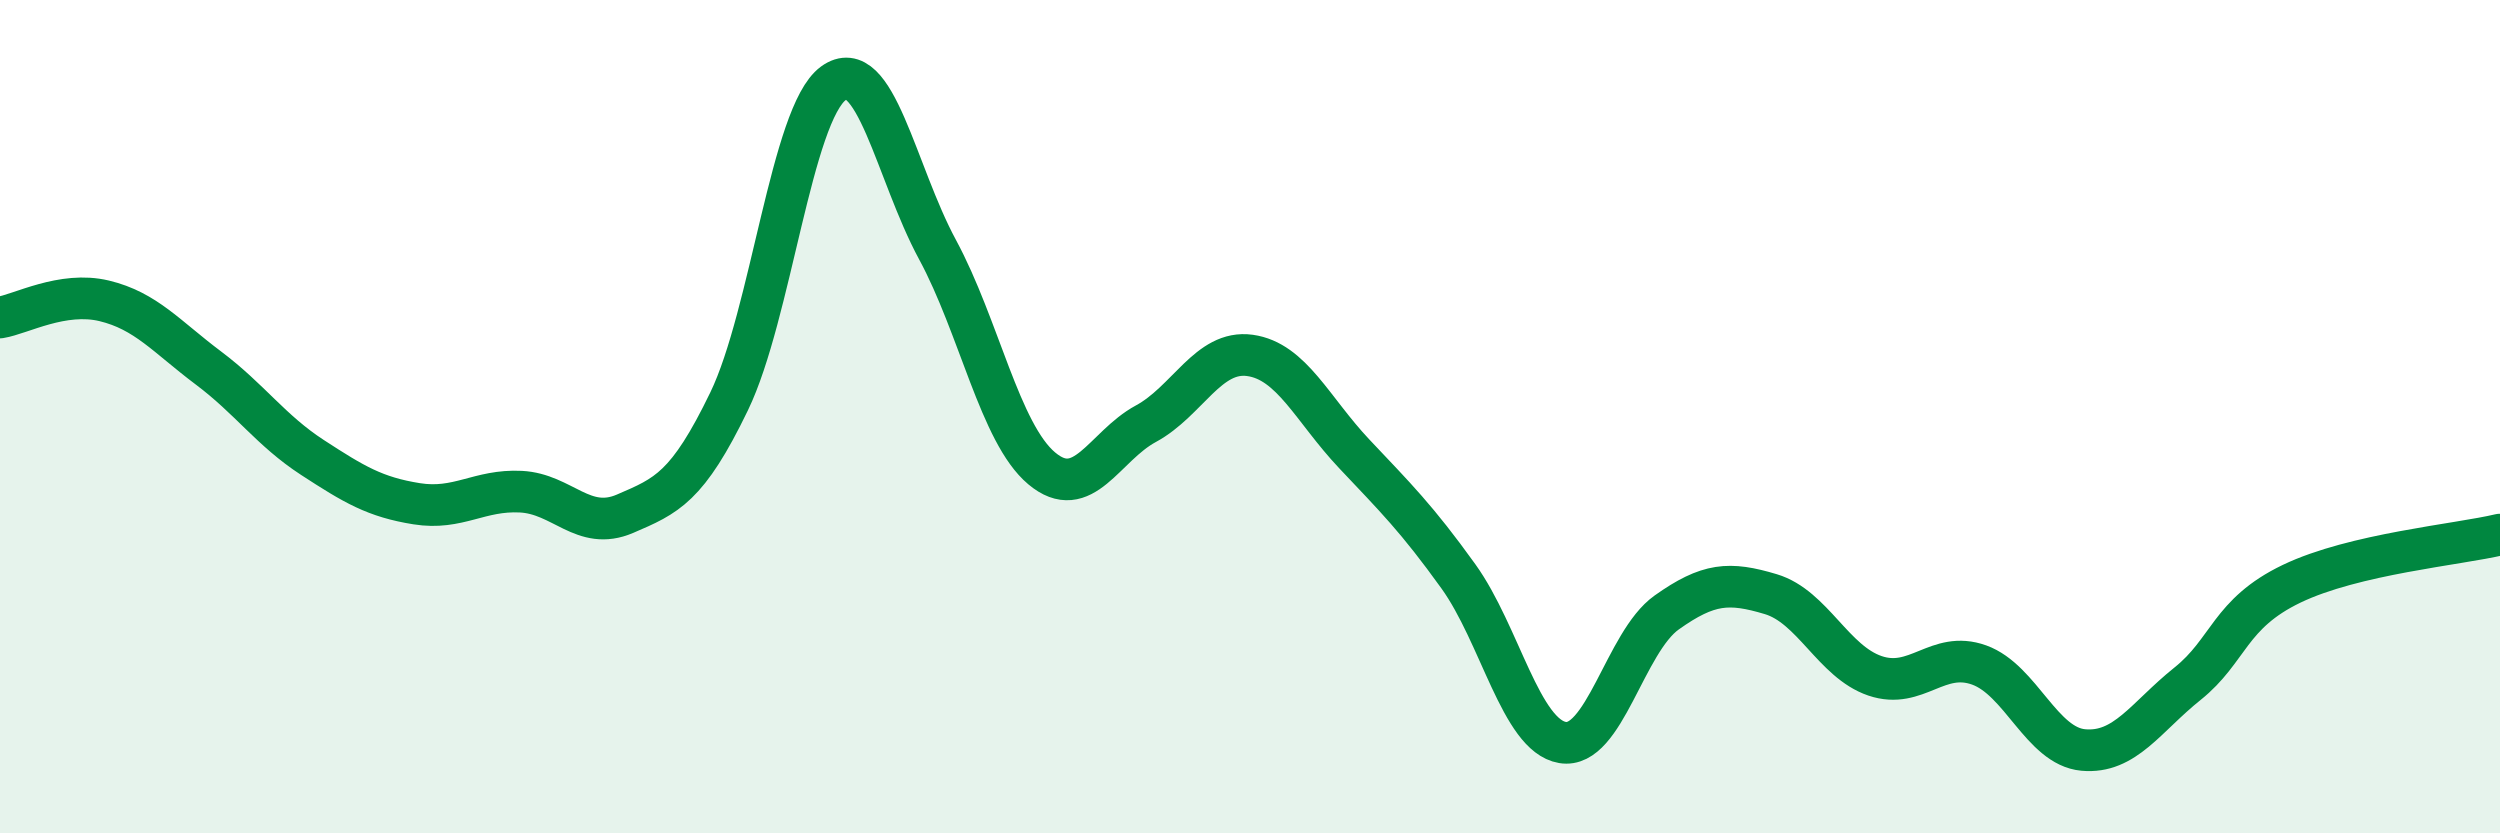
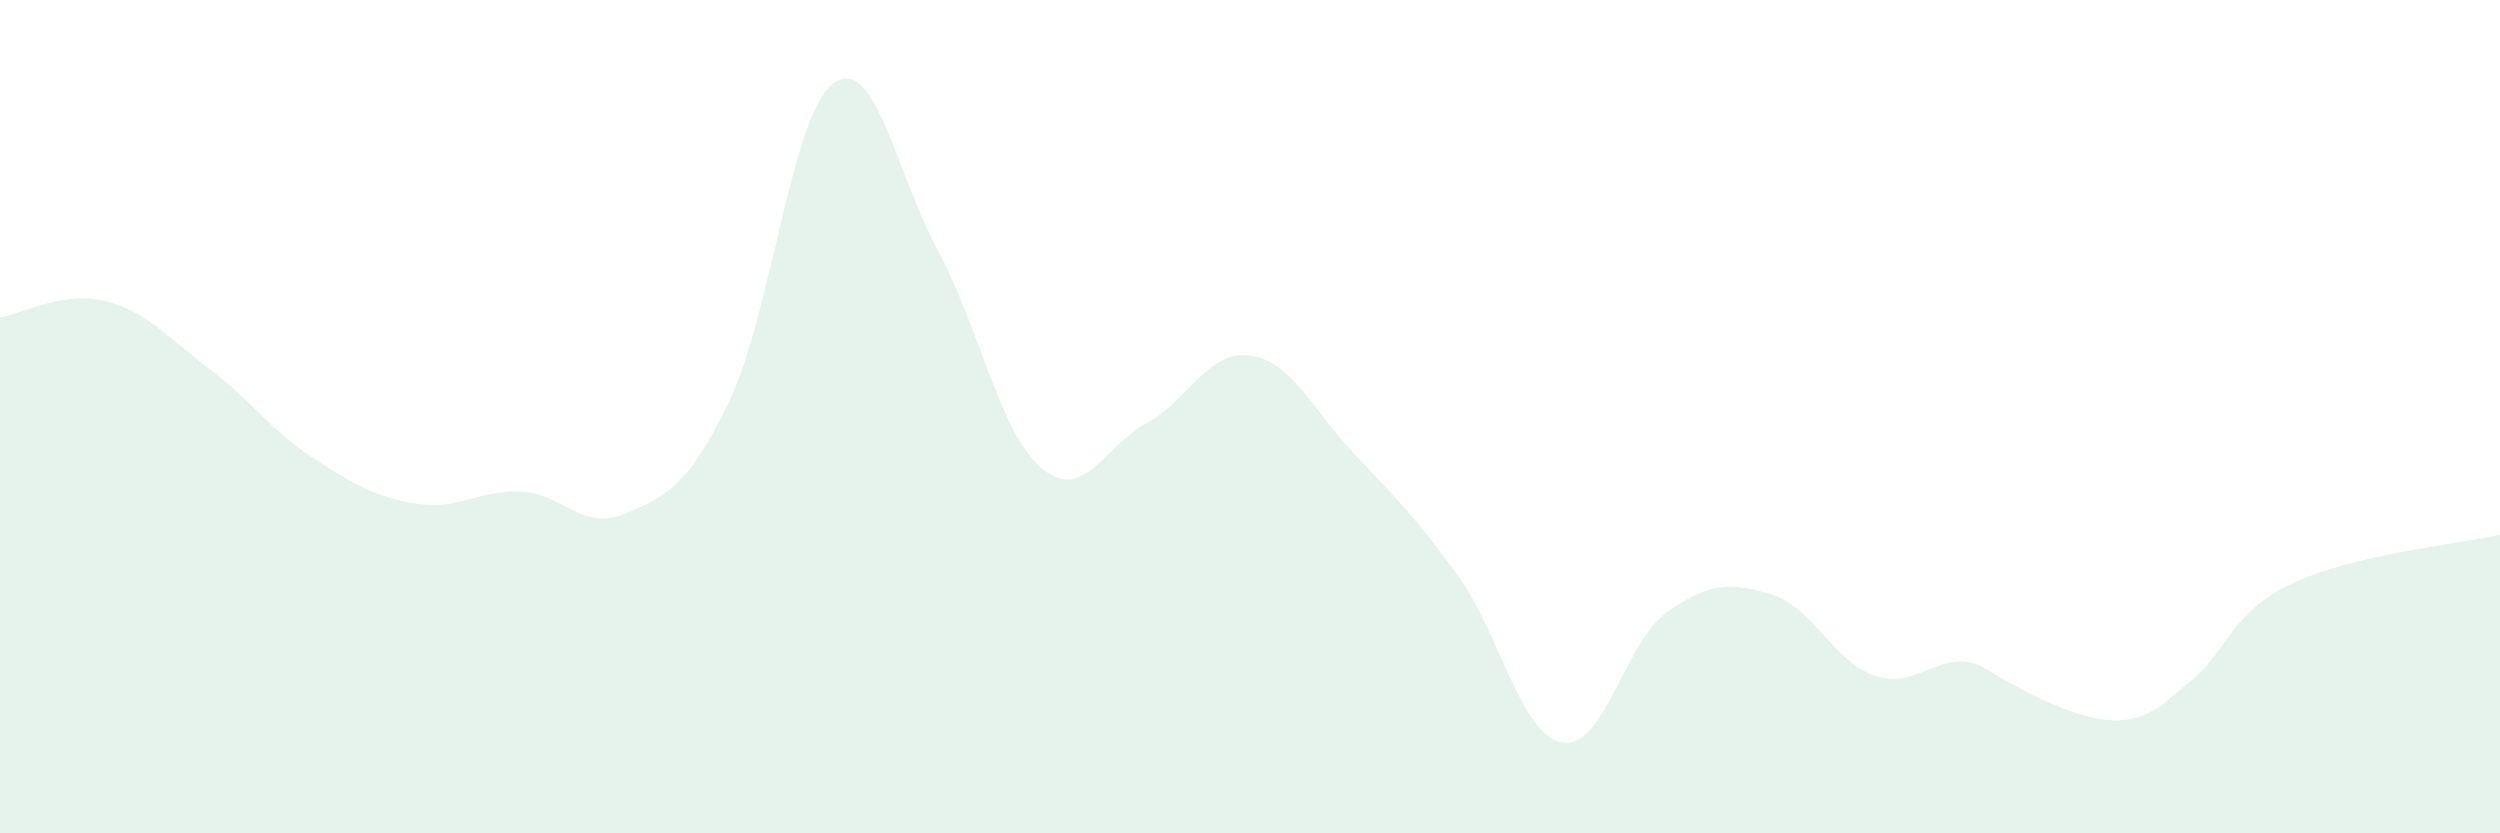
<svg xmlns="http://www.w3.org/2000/svg" width="60" height="20" viewBox="0 0 60 20">
-   <path d="M 0,7.62 C 0.5,7.54 1.5,6.98 2.5,7.22 C 3.5,7.46 4,8.08 5,8.83 C 6,9.58 6.5,10.33 7.5,10.98 C 8.5,11.63 9,11.93 10,12.09 C 11,12.25 11.5,11.75 12.5,11.8 C 13.5,11.85 14,12.76 15,12.33 C 16,11.9 16.5,11.7 17.5,9.63 C 18.5,7.56 19,2.73 20,2 C 21,1.27 21.5,4.14 22.5,5.99 C 23.5,7.84 24,10.4 25,11.24 C 26,12.08 26.5,10.71 27.5,10.17 C 28.5,9.63 29,8.39 30,8.53 C 31,8.67 31.5,9.83 32.5,10.89 C 33.5,11.95 34,12.44 35,13.83 C 36,15.22 36.5,17.65 37.5,17.82 C 38.5,17.99 39,15.41 40,14.7 C 41,13.99 41.5,13.96 42.5,14.26 C 43.5,14.56 44,15.88 45,16.22 C 46,16.56 46.5,15.6 47.5,15.96 C 48.5,16.32 49,17.91 50,18 C 51,18.09 51.5,17.21 52.5,16.41 C 53.5,15.61 53.5,14.73 55,14.01 C 56.5,13.29 59,13.07 60,12.83L60 20L0 20Z" fill="#008740" opacity="0.1" stroke-linecap="round" stroke-linejoin="round" />
-   <path d="M 0,7.62 C 0.5,7.54 1.5,6.98 2.5,7.22 C 3.5,7.46 4,8.08 5,8.83 C 6,9.58 6.5,10.33 7.5,10.98 C 8.5,11.63 9,11.93 10,12.09 C 11,12.25 11.5,11.75 12.5,11.8 C 13.5,11.85 14,12.76 15,12.33 C 16,11.9 16.5,11.7 17.5,9.63 C 18.5,7.56 19,2.73 20,2 C 21,1.27 21.5,4.14 22.5,5.99 C 23.5,7.84 24,10.4 25,11.24 C 26,12.08 26.5,10.71 27.5,10.17 C 28.5,9.63 29,8.39 30,8.53 C 31,8.67 31.5,9.83 32.5,10.89 C 33.5,11.95 34,12.44 35,13.83 C 36,15.22 36.5,17.65 37.5,17.82 C 38.5,17.99 39,15.41 40,14.7 C 41,13.99 41.5,13.96 42.5,14.26 C 43.5,14.56 44,15.88 45,16.22 C 46,16.56 46.5,15.6 47.5,15.96 C 48.5,16.32 49,17.91 50,18 C 51,18.09 51.5,17.21 52.5,16.41 C 53.5,15.61 53.5,14.73 55,14.01 C 56.5,13.29 59,13.07 60,12.83" stroke="#008740" stroke-width="1" fill="none" stroke-linecap="round" stroke-linejoin="round" />
+   <path d="M 0,7.62 C 0.5,7.54 1.5,6.98 2.5,7.22 C 3.5,7.46 4,8.08 5,8.83 C 6,9.58 6.5,10.33 7.5,10.98 C 8.5,11.63 9,11.93 10,12.09 C 11,12.25 11.5,11.75 12.5,11.8 C 13.5,11.85 14,12.76 15,12.33 C 16,11.9 16.5,11.7 17.5,9.63 C 18.5,7.56 19,2.73 20,2 C 21,1.27 21.5,4.14 22.5,5.99 C 23.5,7.84 24,10.4 25,11.24 C 26,12.08 26.5,10.71 27.5,10.17 C 28.5,9.63 29,8.39 30,8.53 C 31,8.67 31.5,9.83 32.5,10.89 C 33.5,11.95 34,12.44 35,13.83 C 36,15.22 36.5,17.65 37.5,17.82 C 38.5,17.99 39,15.41 40,14.7 C 41,13.99 41.5,13.96 42.5,14.26 C 43.5,14.56 44,15.88 45,16.22 C 46,16.56 46.5,15.6 47.5,15.96 C 51,18.09 51.5,17.21 52.5,16.41 C 53.5,15.61 53.5,14.73 55,14.01 C 56.5,13.29 59,13.07 60,12.83L60 20L0 20Z" fill="#008740" opacity="0.1" stroke-linecap="round" stroke-linejoin="round" />
</svg>